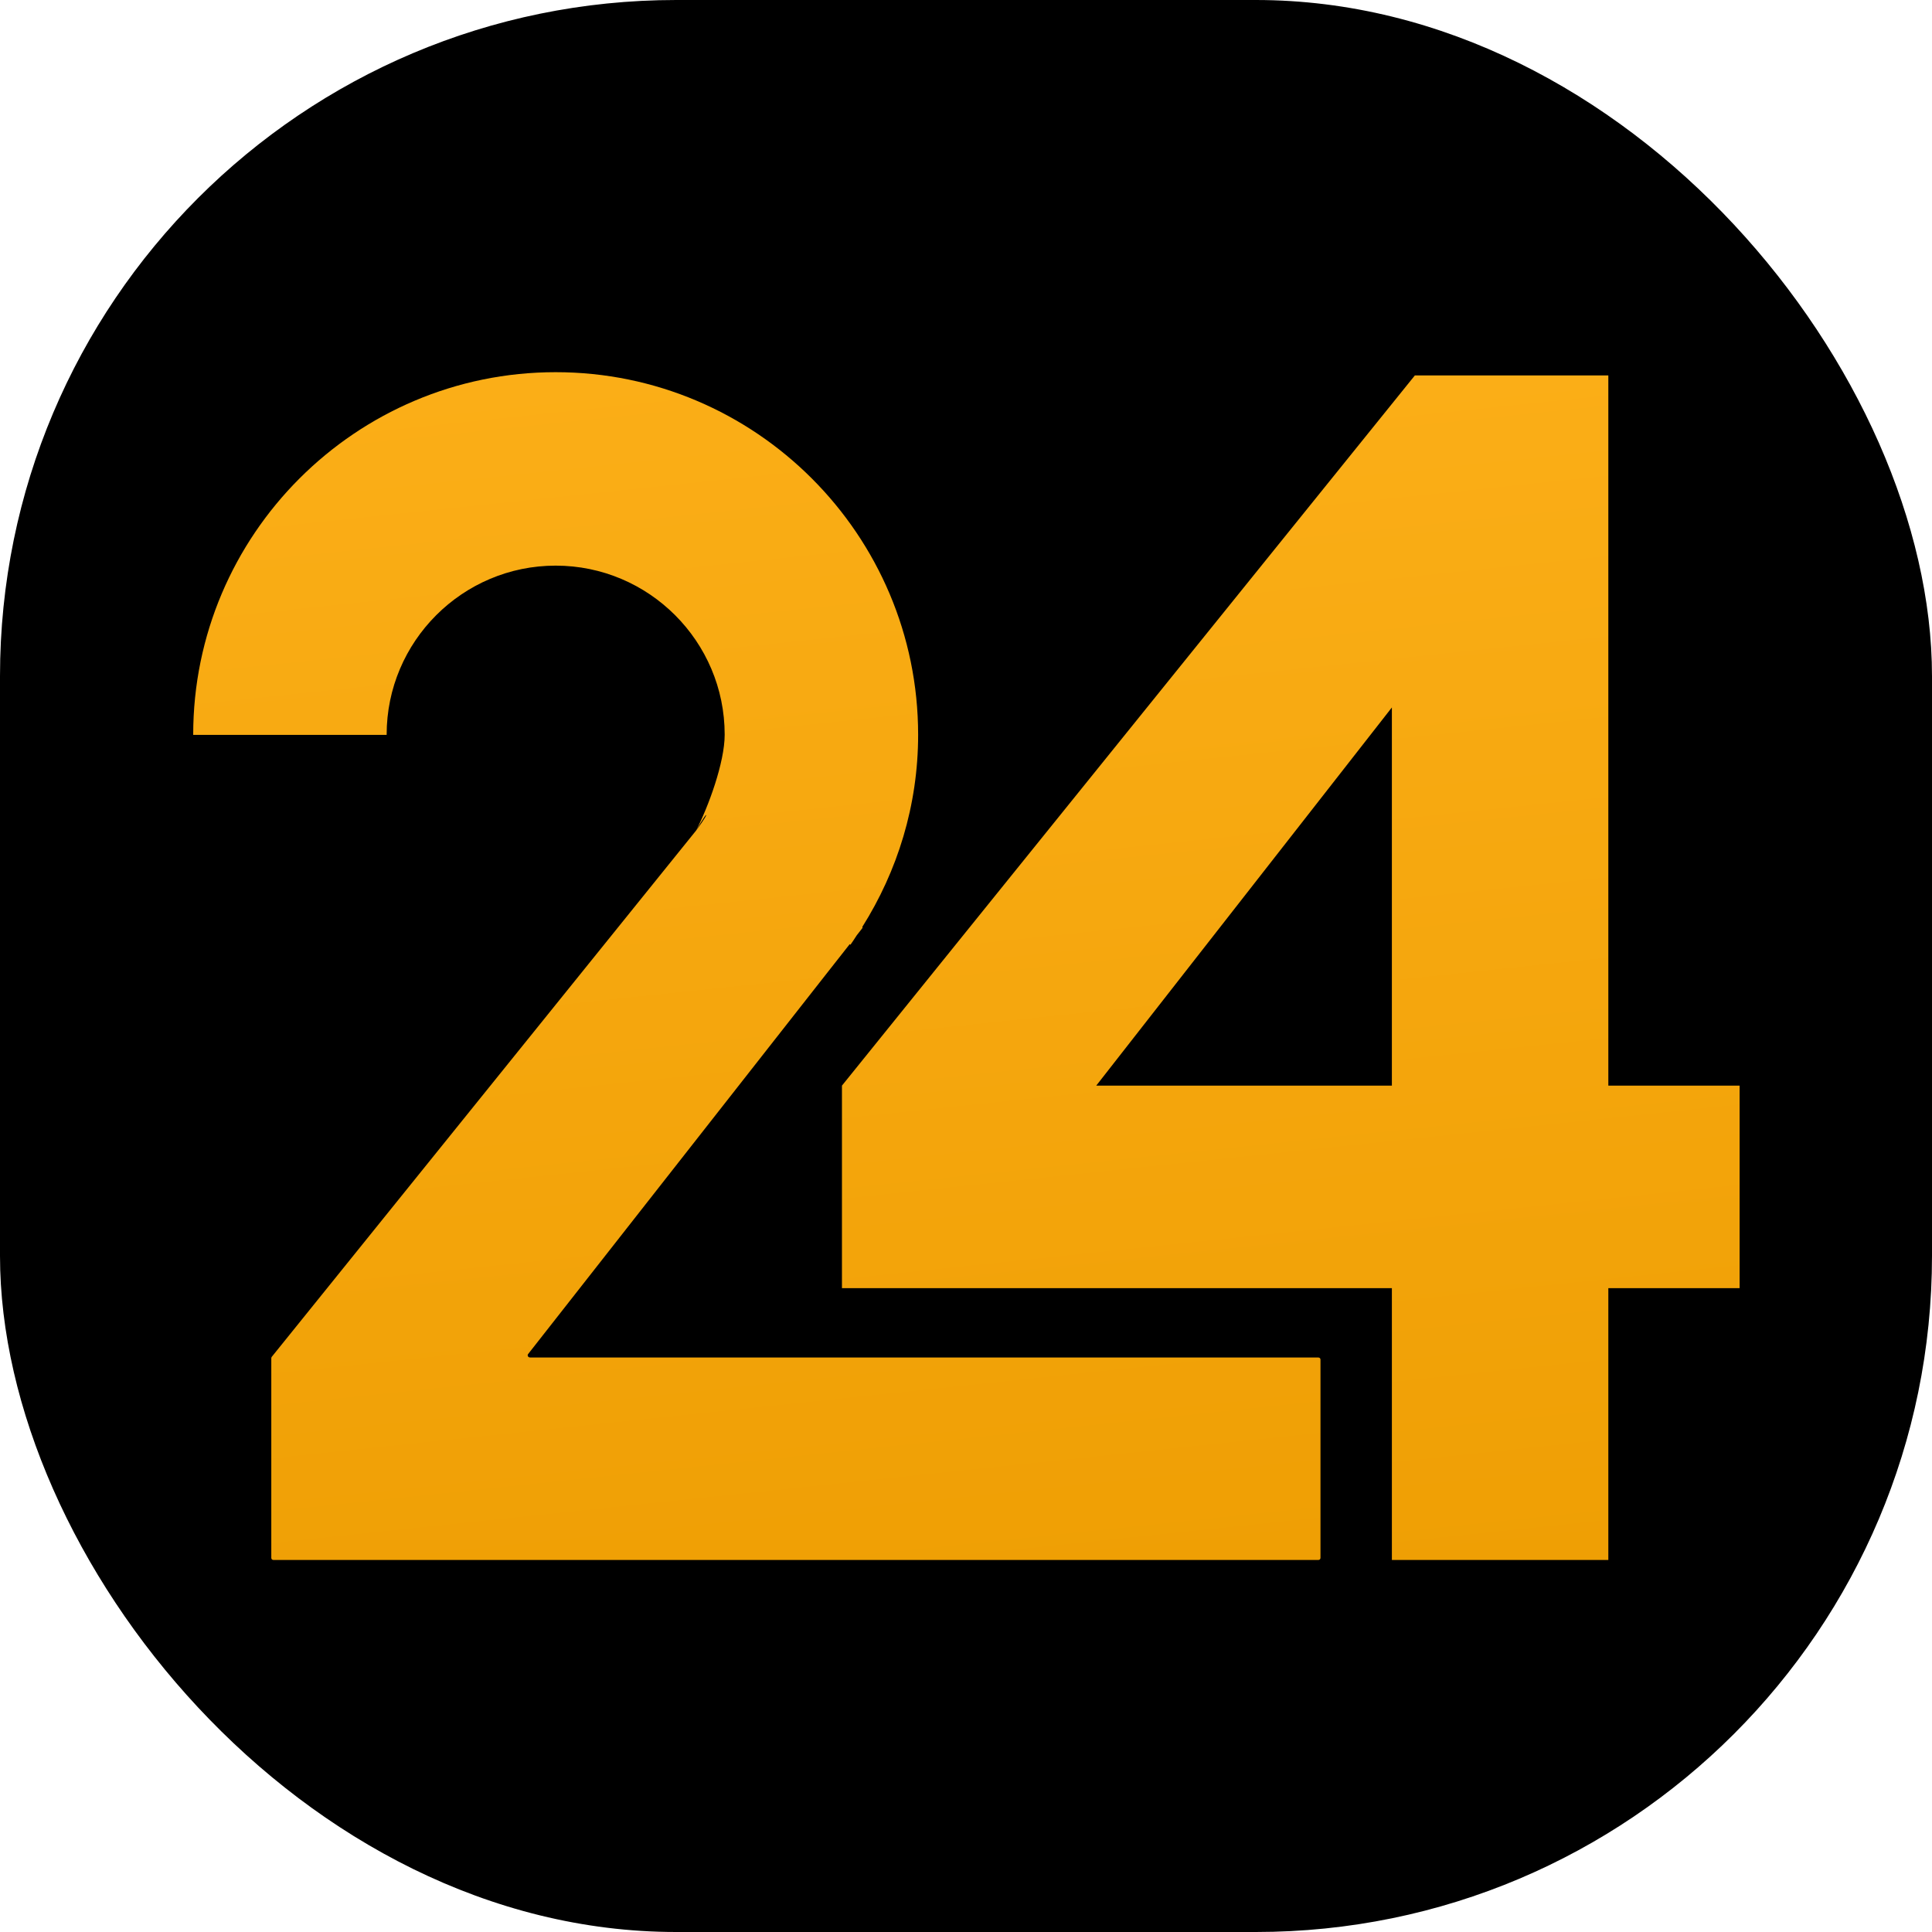
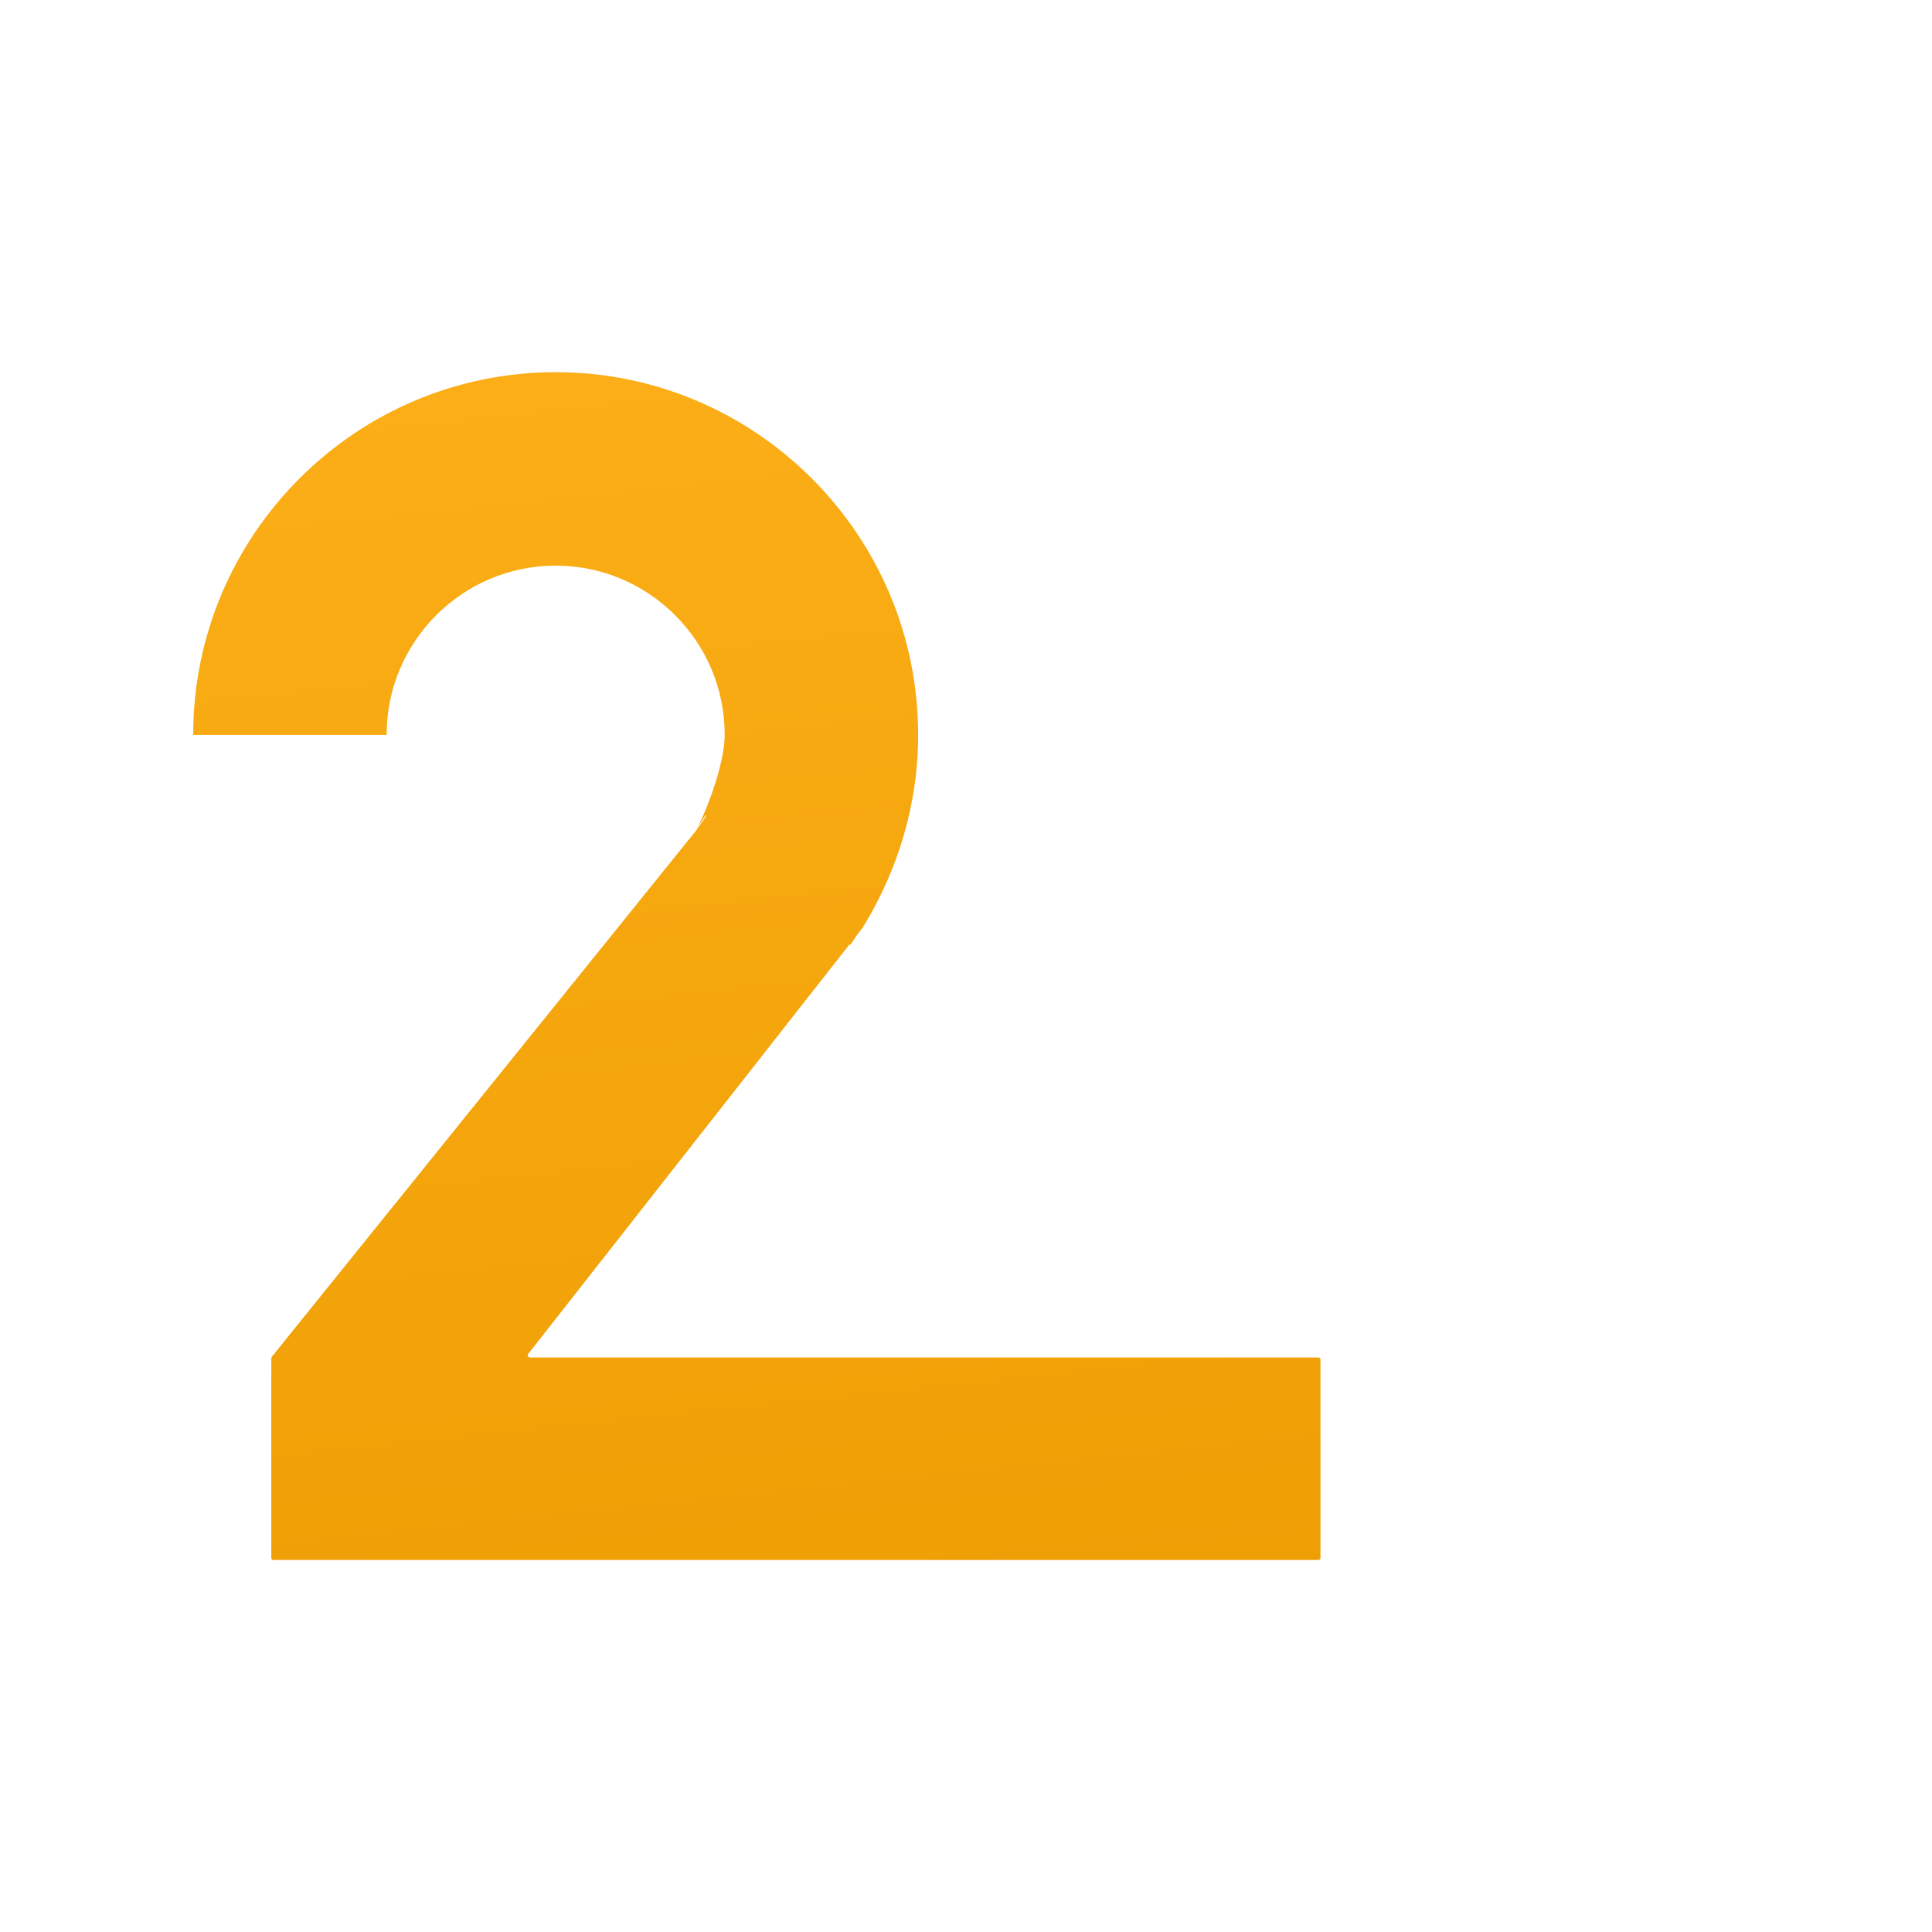
<svg xmlns="http://www.w3.org/2000/svg" version="1.1" width="1000" height="1000">
  <g clip-path="url(#SvgjsClipPath1068)">
-     <rect width="1000" height="1000" fill="#000000" />
    <g transform="matrix(0.62,0,0,0.62,100,192.641)">
      <svg version="1.1" width="1291" height="992">
        <svg width="1291" height="992" viewBox="0 0 1291 992" fill="none">
-           <path d="M1181.4 2.7V595.6H1291V764.7H1181.4V991.6H1000.7V764.7H541.6V595.6L1019.9 2.7H1181.4ZM753.9 595.6H1000.7V279.9L753.9 595.6Z" fill="url(#paint0_linear_4799_43695)" />
-           <path d="M281 822.5C279.6 822.5 278.7 820.8 279.6 819.7L529.7 500.9L548.1 477.5L548.7 478C550.6 475.4 552.3 472.6 554.1 469.9L554.2 469.8L558.8 463.9C558.8 463.6 558.7 463.3 558.6 463.1C587.9 416.6 605.2 361.7 605.2 302.7C605.2 135.8 469.5 0 302.6 0C135.7 0 0 135.8 0 302.6C0 302.7 0 302.8 0 302.8H161.5C161.5 302.7 161.5 302.7 161.5 302.6C161.5 224.8 224.8 161.5 302.6 161.5C380.4 161.5 443.7 224.8 443.7 302.6C443.7 326 429.9 363.2 419.8 382.7C419.4 383.4 427.6 369.1 428.2 369.7C428.9 370.3 420.4 382 419.8 382.7L65.6 822C65.4 822.3 65.2 822.7 65.2 823.1V989.9C65.2 990.9 66 991.6 66.9 991.6H939.4C940.4 991.6 941.1 990.8 941.1 989.9V824.3C941.1 823.3 940.3 822.6 939.4 822.6H281V822.5Z" fill="url(#paint1_linear_4799_43695)" />
+           <path d="M281 822.5C279.6 822.5 278.7 820.8 279.6 819.7L529.7 500.9L548.1 477.5L548.7 478C550.6 475.4 552.3 472.6 554.1 469.9L554.2 469.8L558.8 463.9C587.9 416.6 605.2 361.7 605.2 302.7C605.2 135.8 469.5 0 302.6 0C135.7 0 0 135.8 0 302.6C0 302.7 0 302.8 0 302.8H161.5C161.5 302.7 161.5 302.7 161.5 302.6C161.5 224.8 224.8 161.5 302.6 161.5C380.4 161.5 443.7 224.8 443.7 302.6C443.7 326 429.9 363.2 419.8 382.7C419.4 383.4 427.6 369.1 428.2 369.7C428.9 370.3 420.4 382 419.8 382.7L65.6 822C65.4 822.3 65.2 822.7 65.2 823.1V989.9C65.2 990.9 66 991.6 66.9 991.6H939.4C940.4 991.6 941.1 990.8 941.1 989.9V824.3C941.1 823.3 940.3 822.6 939.4 822.6H281V822.5Z" fill="url(#paint1_linear_4799_43695)" />
          <defs>
            <linearGradient id="paint0_linear_4799_43695" x1="1166.05" y1="-12.63" x2="1270.61" y2="982.249" gradientUnits="userSpaceOnUse">
              <stop stop-color="#FBAE17" />
              <stop offset="1" stop-color="#EF9F04" />
            </linearGradient>
            <linearGradient id="paint1_linear_4799_43695" x1="406.517" y1="-12.558" x2="516.732" y2="1036.06" gradientUnits="userSpaceOnUse">
              <stop stop-color="#FBAE17" />
              <stop offset="1" stop-color="#EF9F04" />
            </linearGradient>
            <clipPath id="SvgjsClipPath1068">
              <rect width="1000" height="1000" x="0" y="0" rx="350" ry="350" />
            </clipPath>
          </defs>
        </svg>
      </svg>
    </g>
  </g>
</svg>